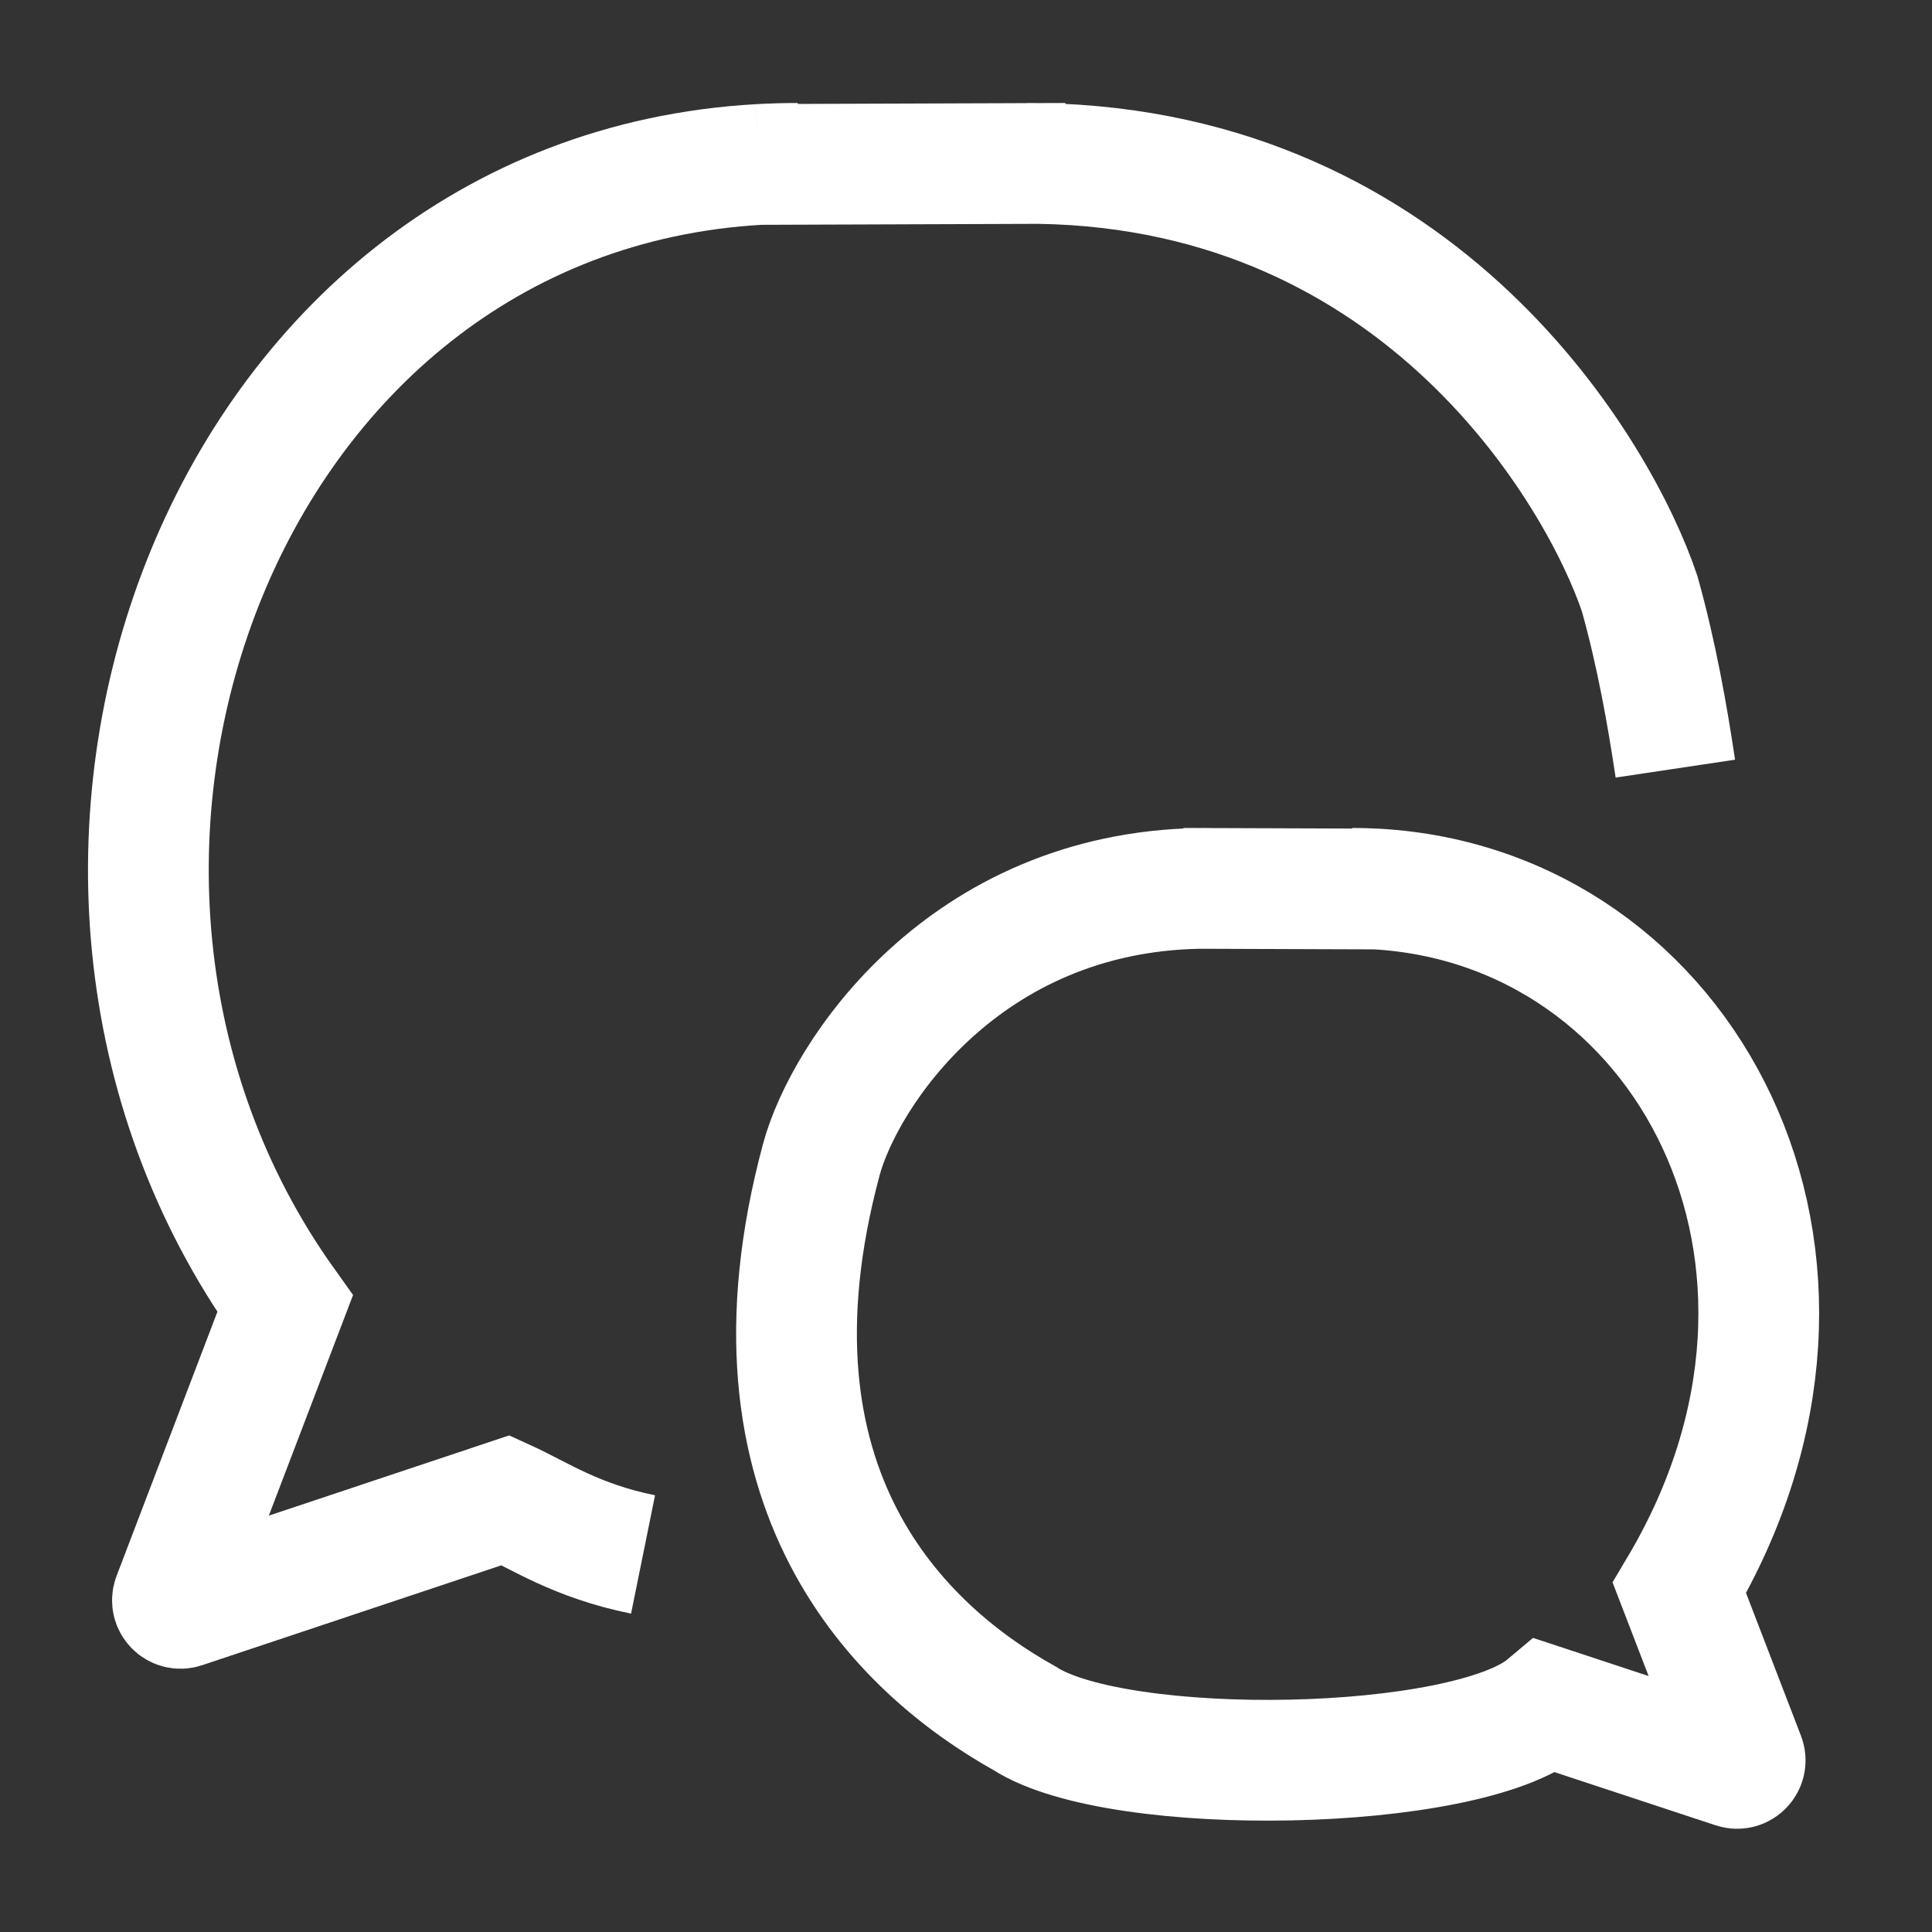
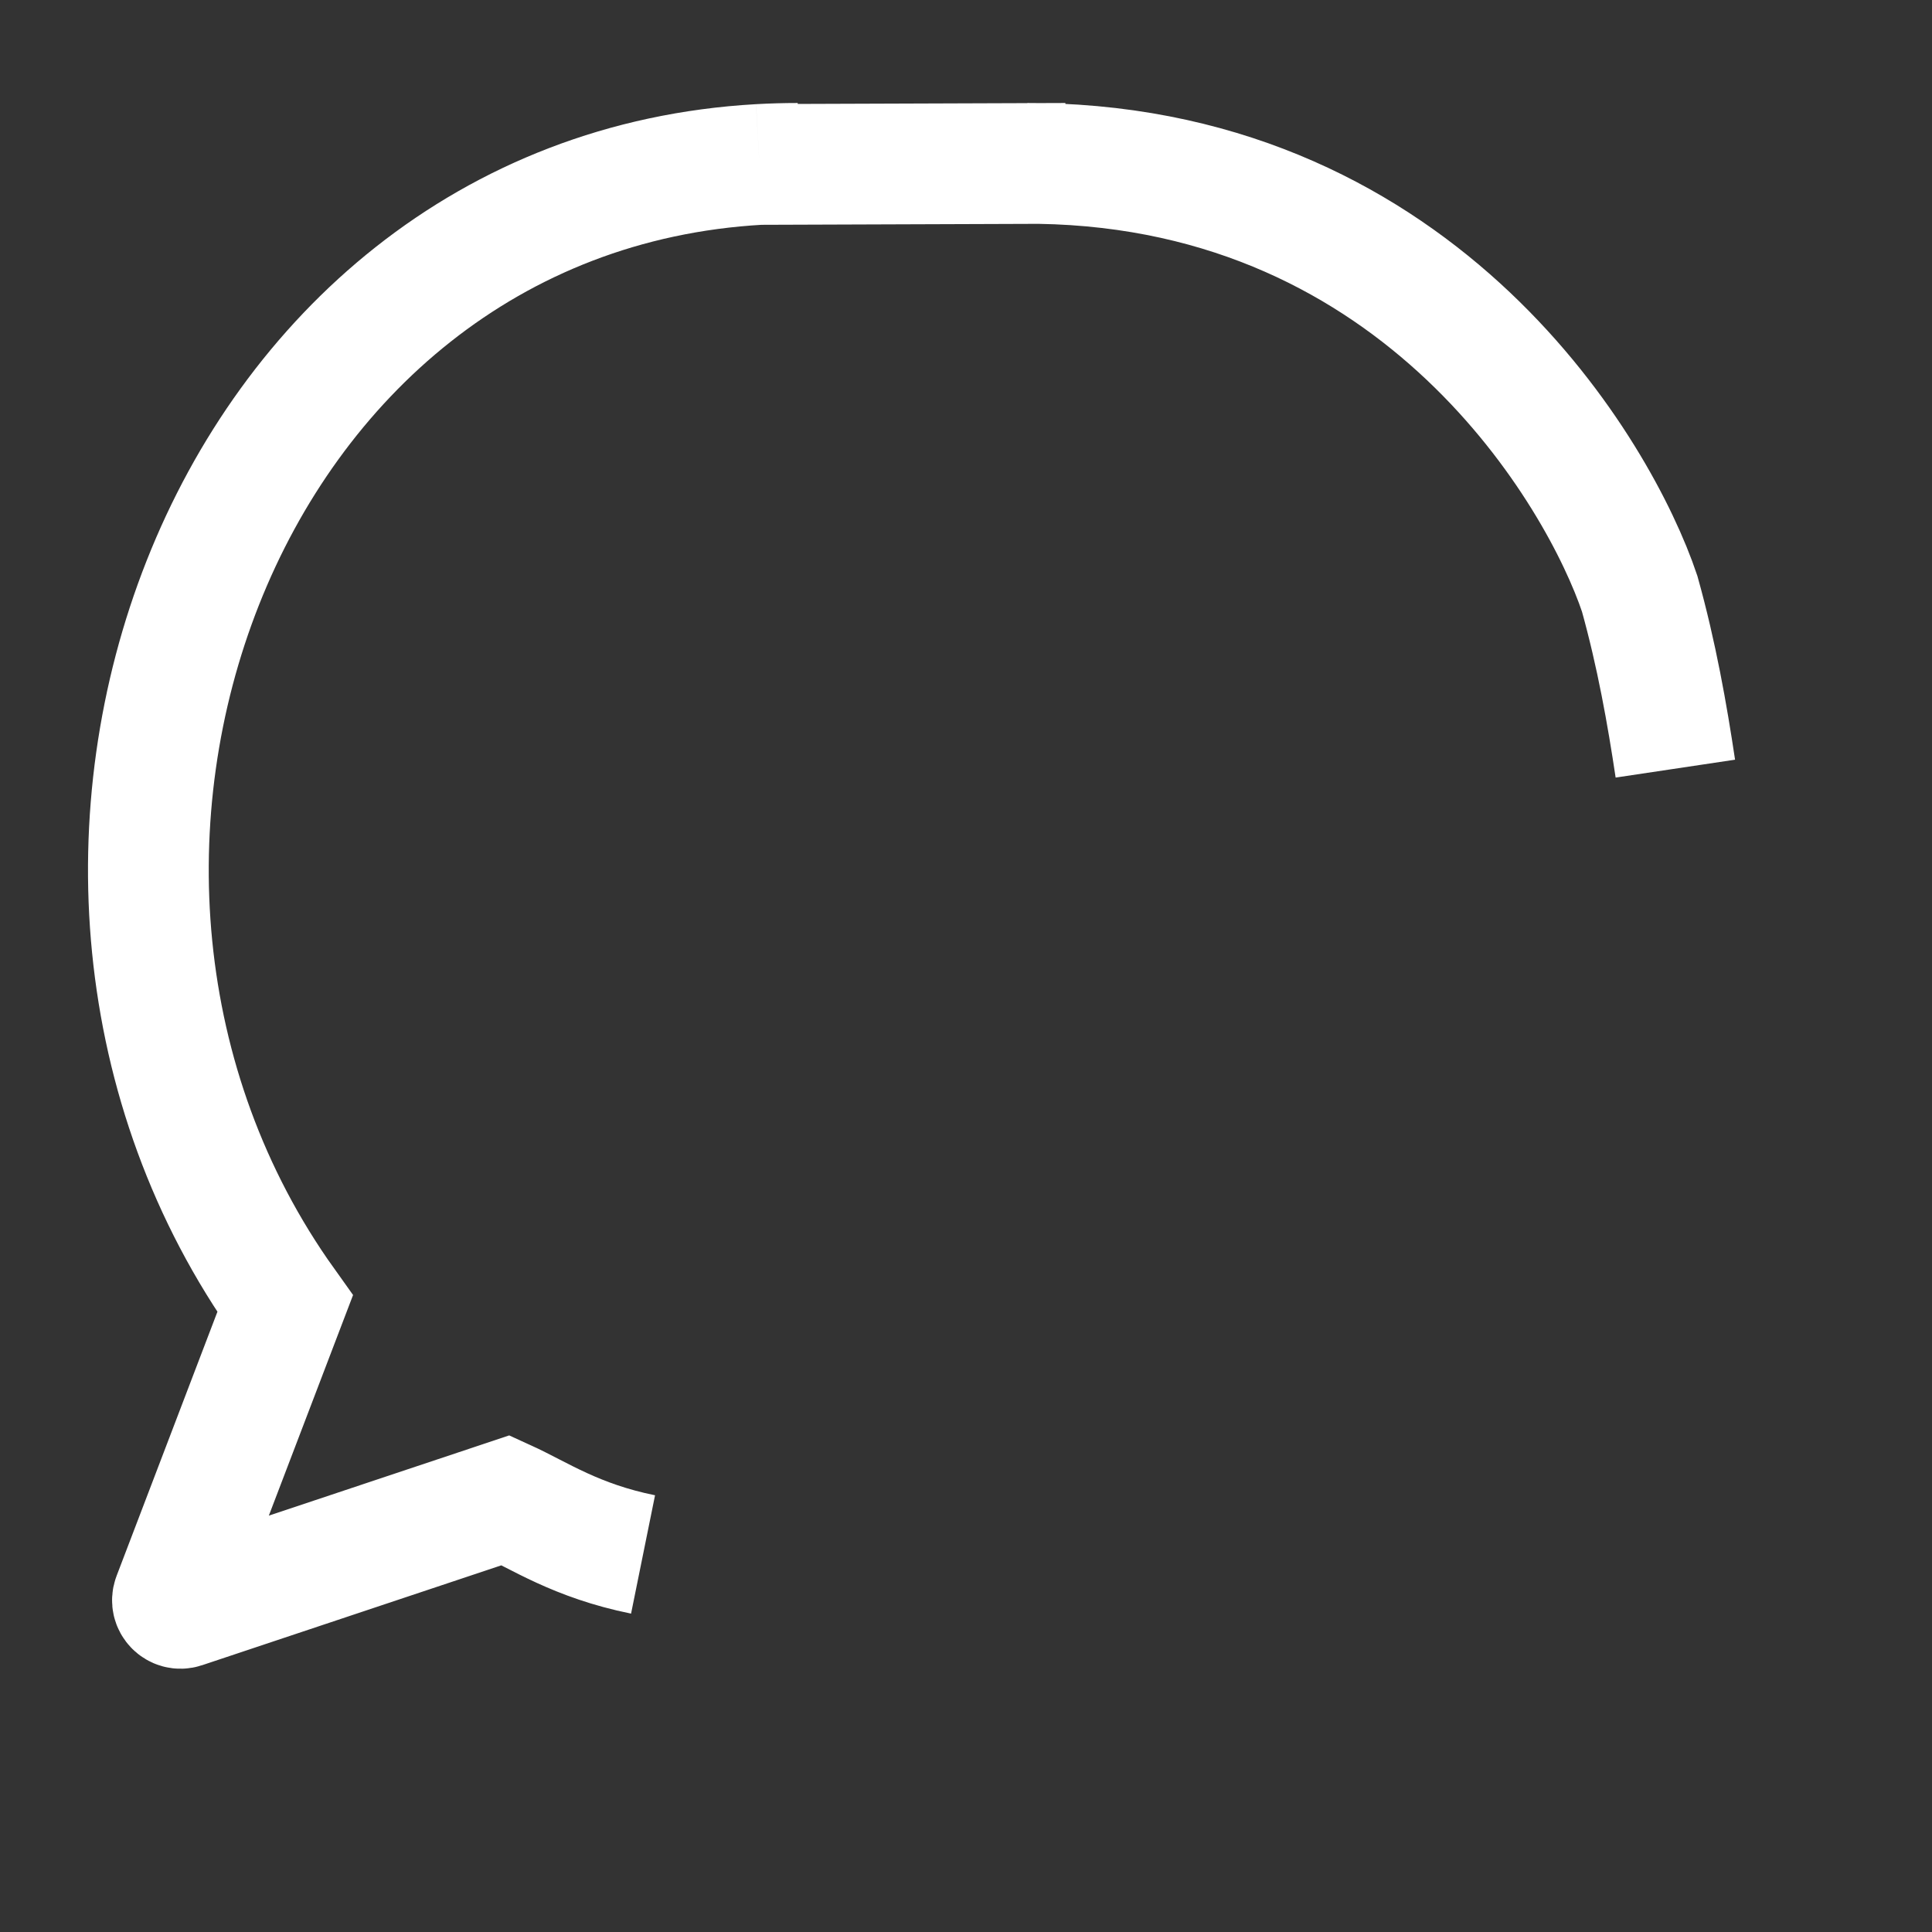
<svg xmlns="http://www.w3.org/2000/svg" width="128" height="128" viewBox="0 0 128 128" fill="none">
  <rect x="0" y="0" width="128" height="128" fill="#333333" stroke="none" />
  <path d="M50.315 10.895C14.429 12.928 -1.665 57.614 18.889 86.376L11.461 105.833C11.3 106.253 11.701 106.671 12.128 106.529L33.509 99.392C35.727 100.403 38.167 102.087 42.604 102.986M50.315 10.895C51.151 10.848 51.997 10.824 52.851 10.824M50.315 10.895L68.843 10.83M68.843 10.83L70.599 10.824M68.843 10.83C68.584 10.826 68.325 10.824 68.064 10.824M68.843 10.83C94.286 11.235 105.981 31.444 108.632 39.335C109.754 43.35 110.46 47.343 110.996 50.924" stroke="white" style="stroke:white;stroke-opacity:1;" stroke-width="8" />
-   <path d="M91.183 58.899C111.657 60.059 124.198 83.445 111.265 105.207L115.586 116.435C115.748 116.855 115.349 117.274 114.921 117.133L102.435 113.013C97.134 117.477 74.103 117.854 67.888 113.847C59.719 109.29 48.532 98.703 54.413 76.832C55.926 71.204 63.84 59.107 79.501 58.858M91.183 58.899C90.656 58.869 90.124 58.854 89.585 58.854M91.183 58.899L79.501 58.858M79.501 58.858L78.394 58.854M79.501 58.858C79.664 58.855 79.828 58.854 79.993 58.854" stroke="white" style="stroke:white;stroke-opacity:1;" stroke-width="8" />
</svg>